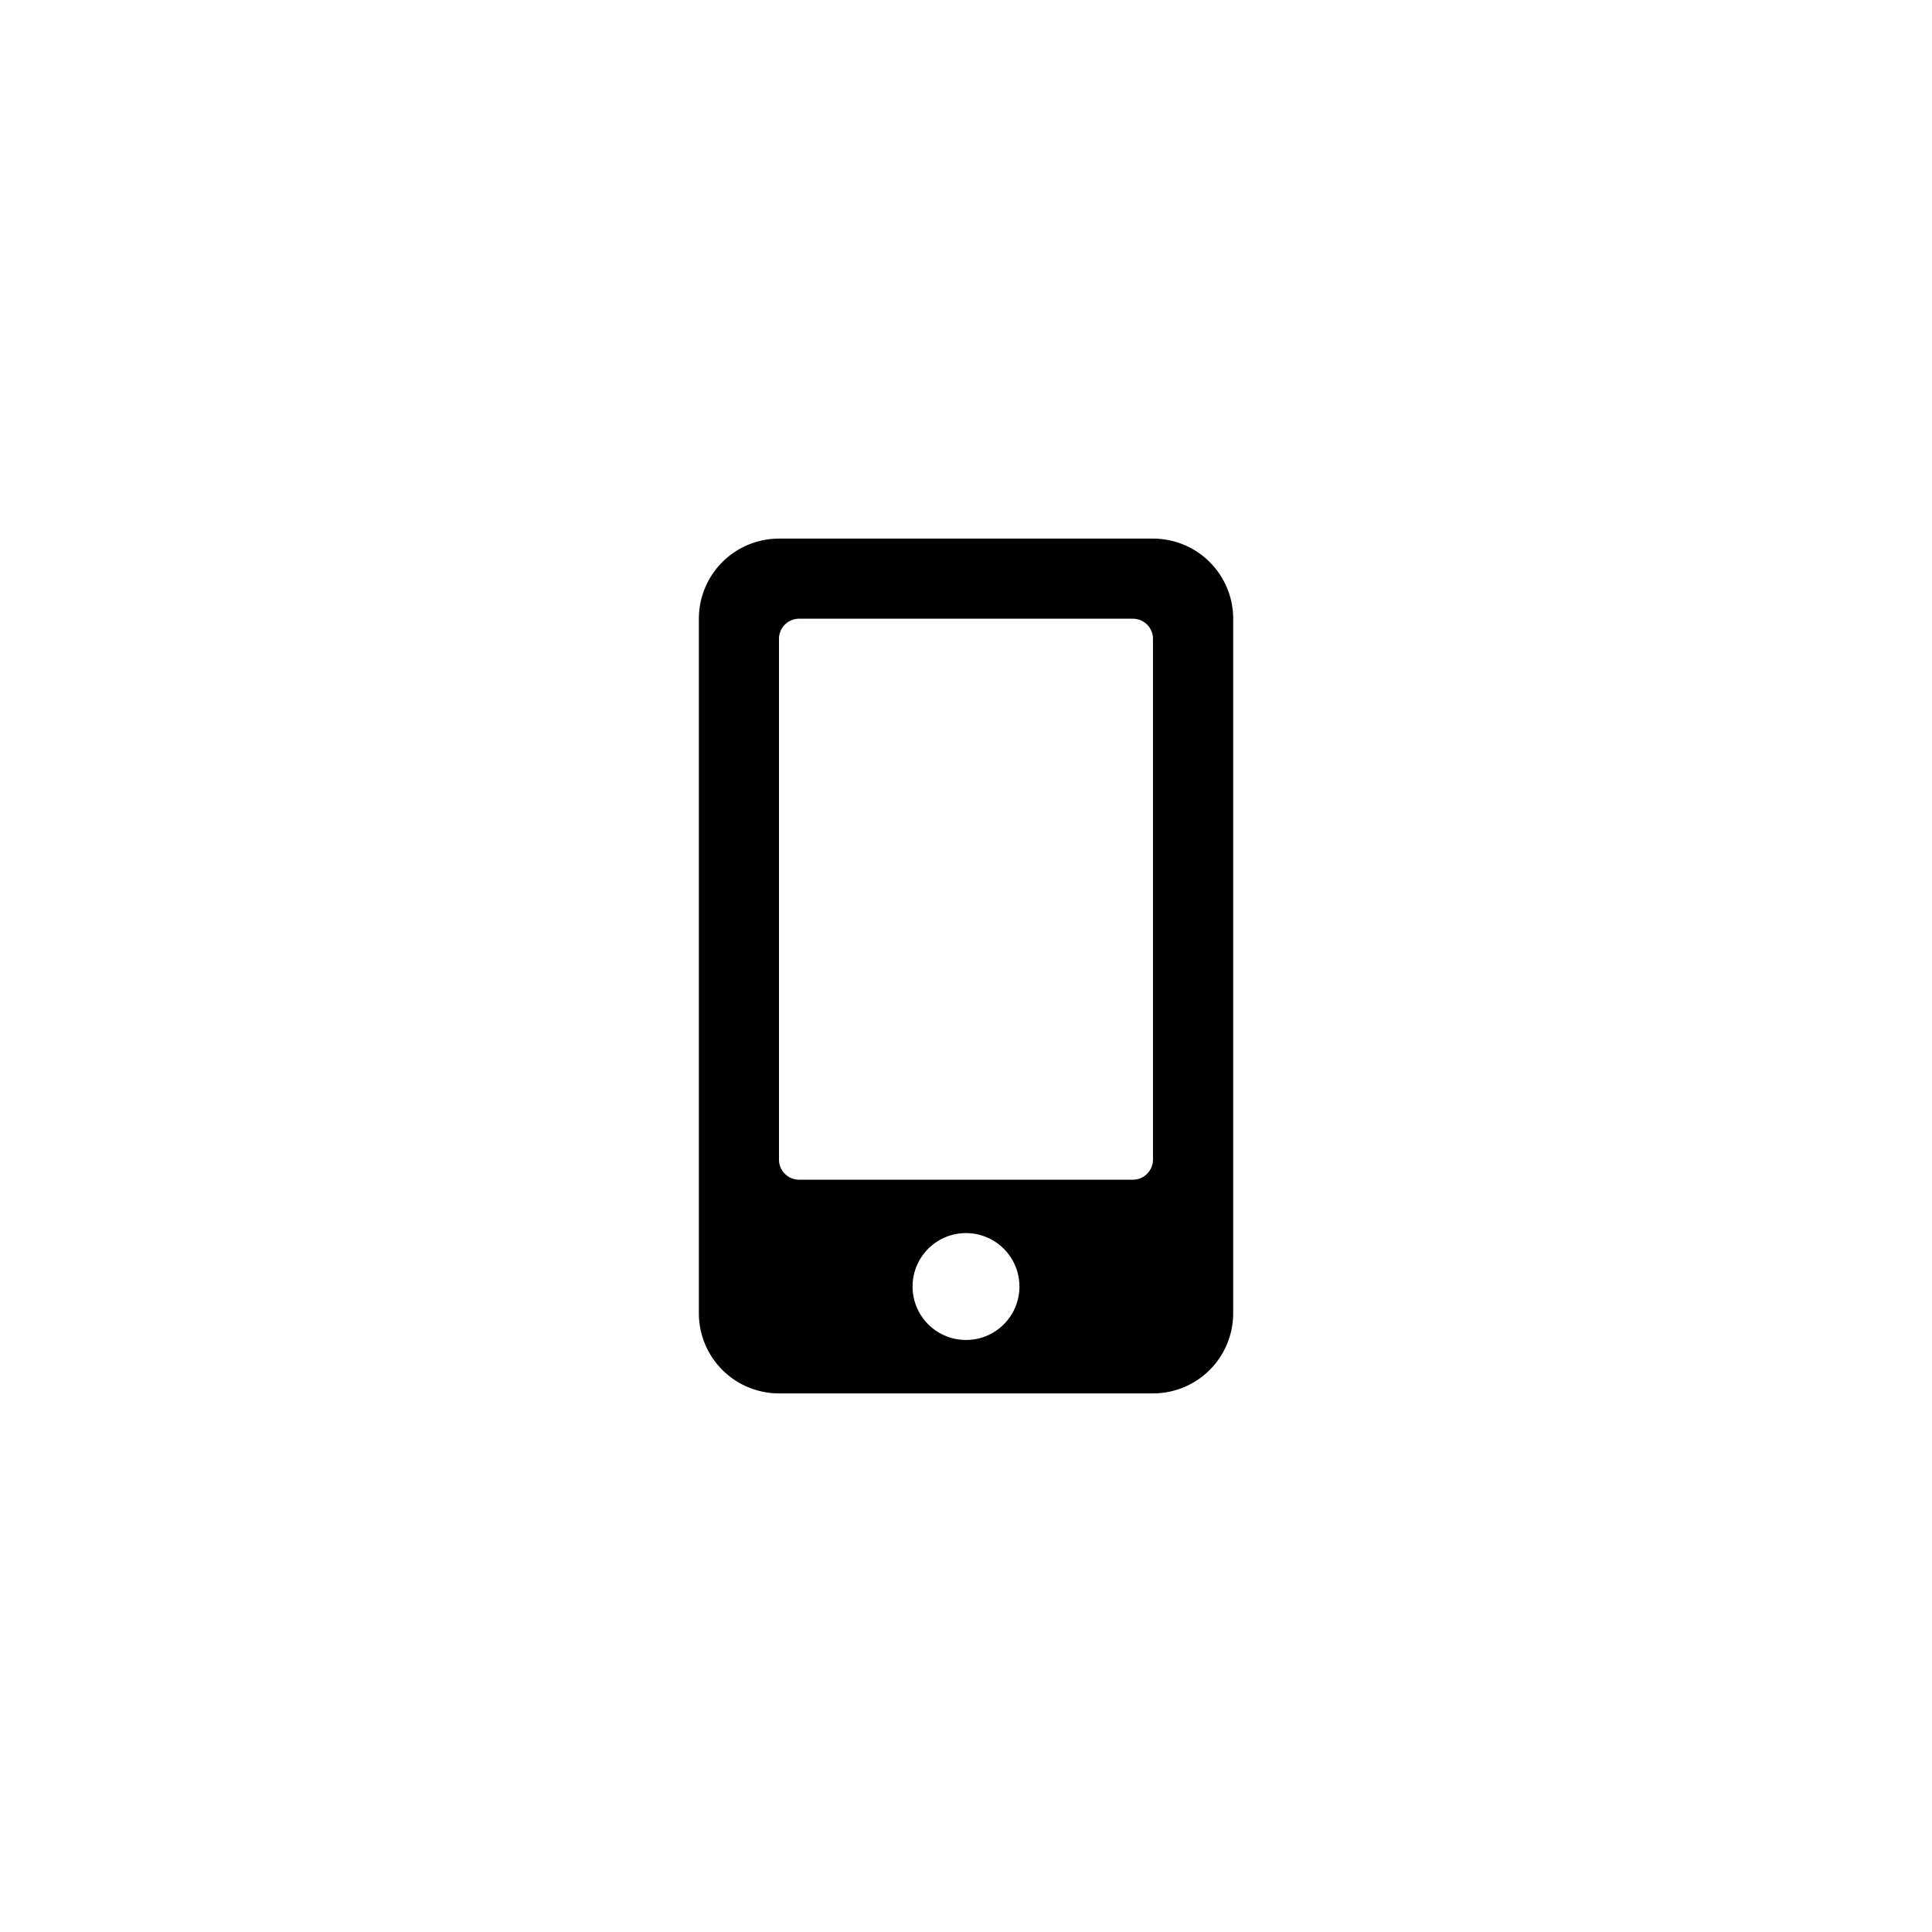
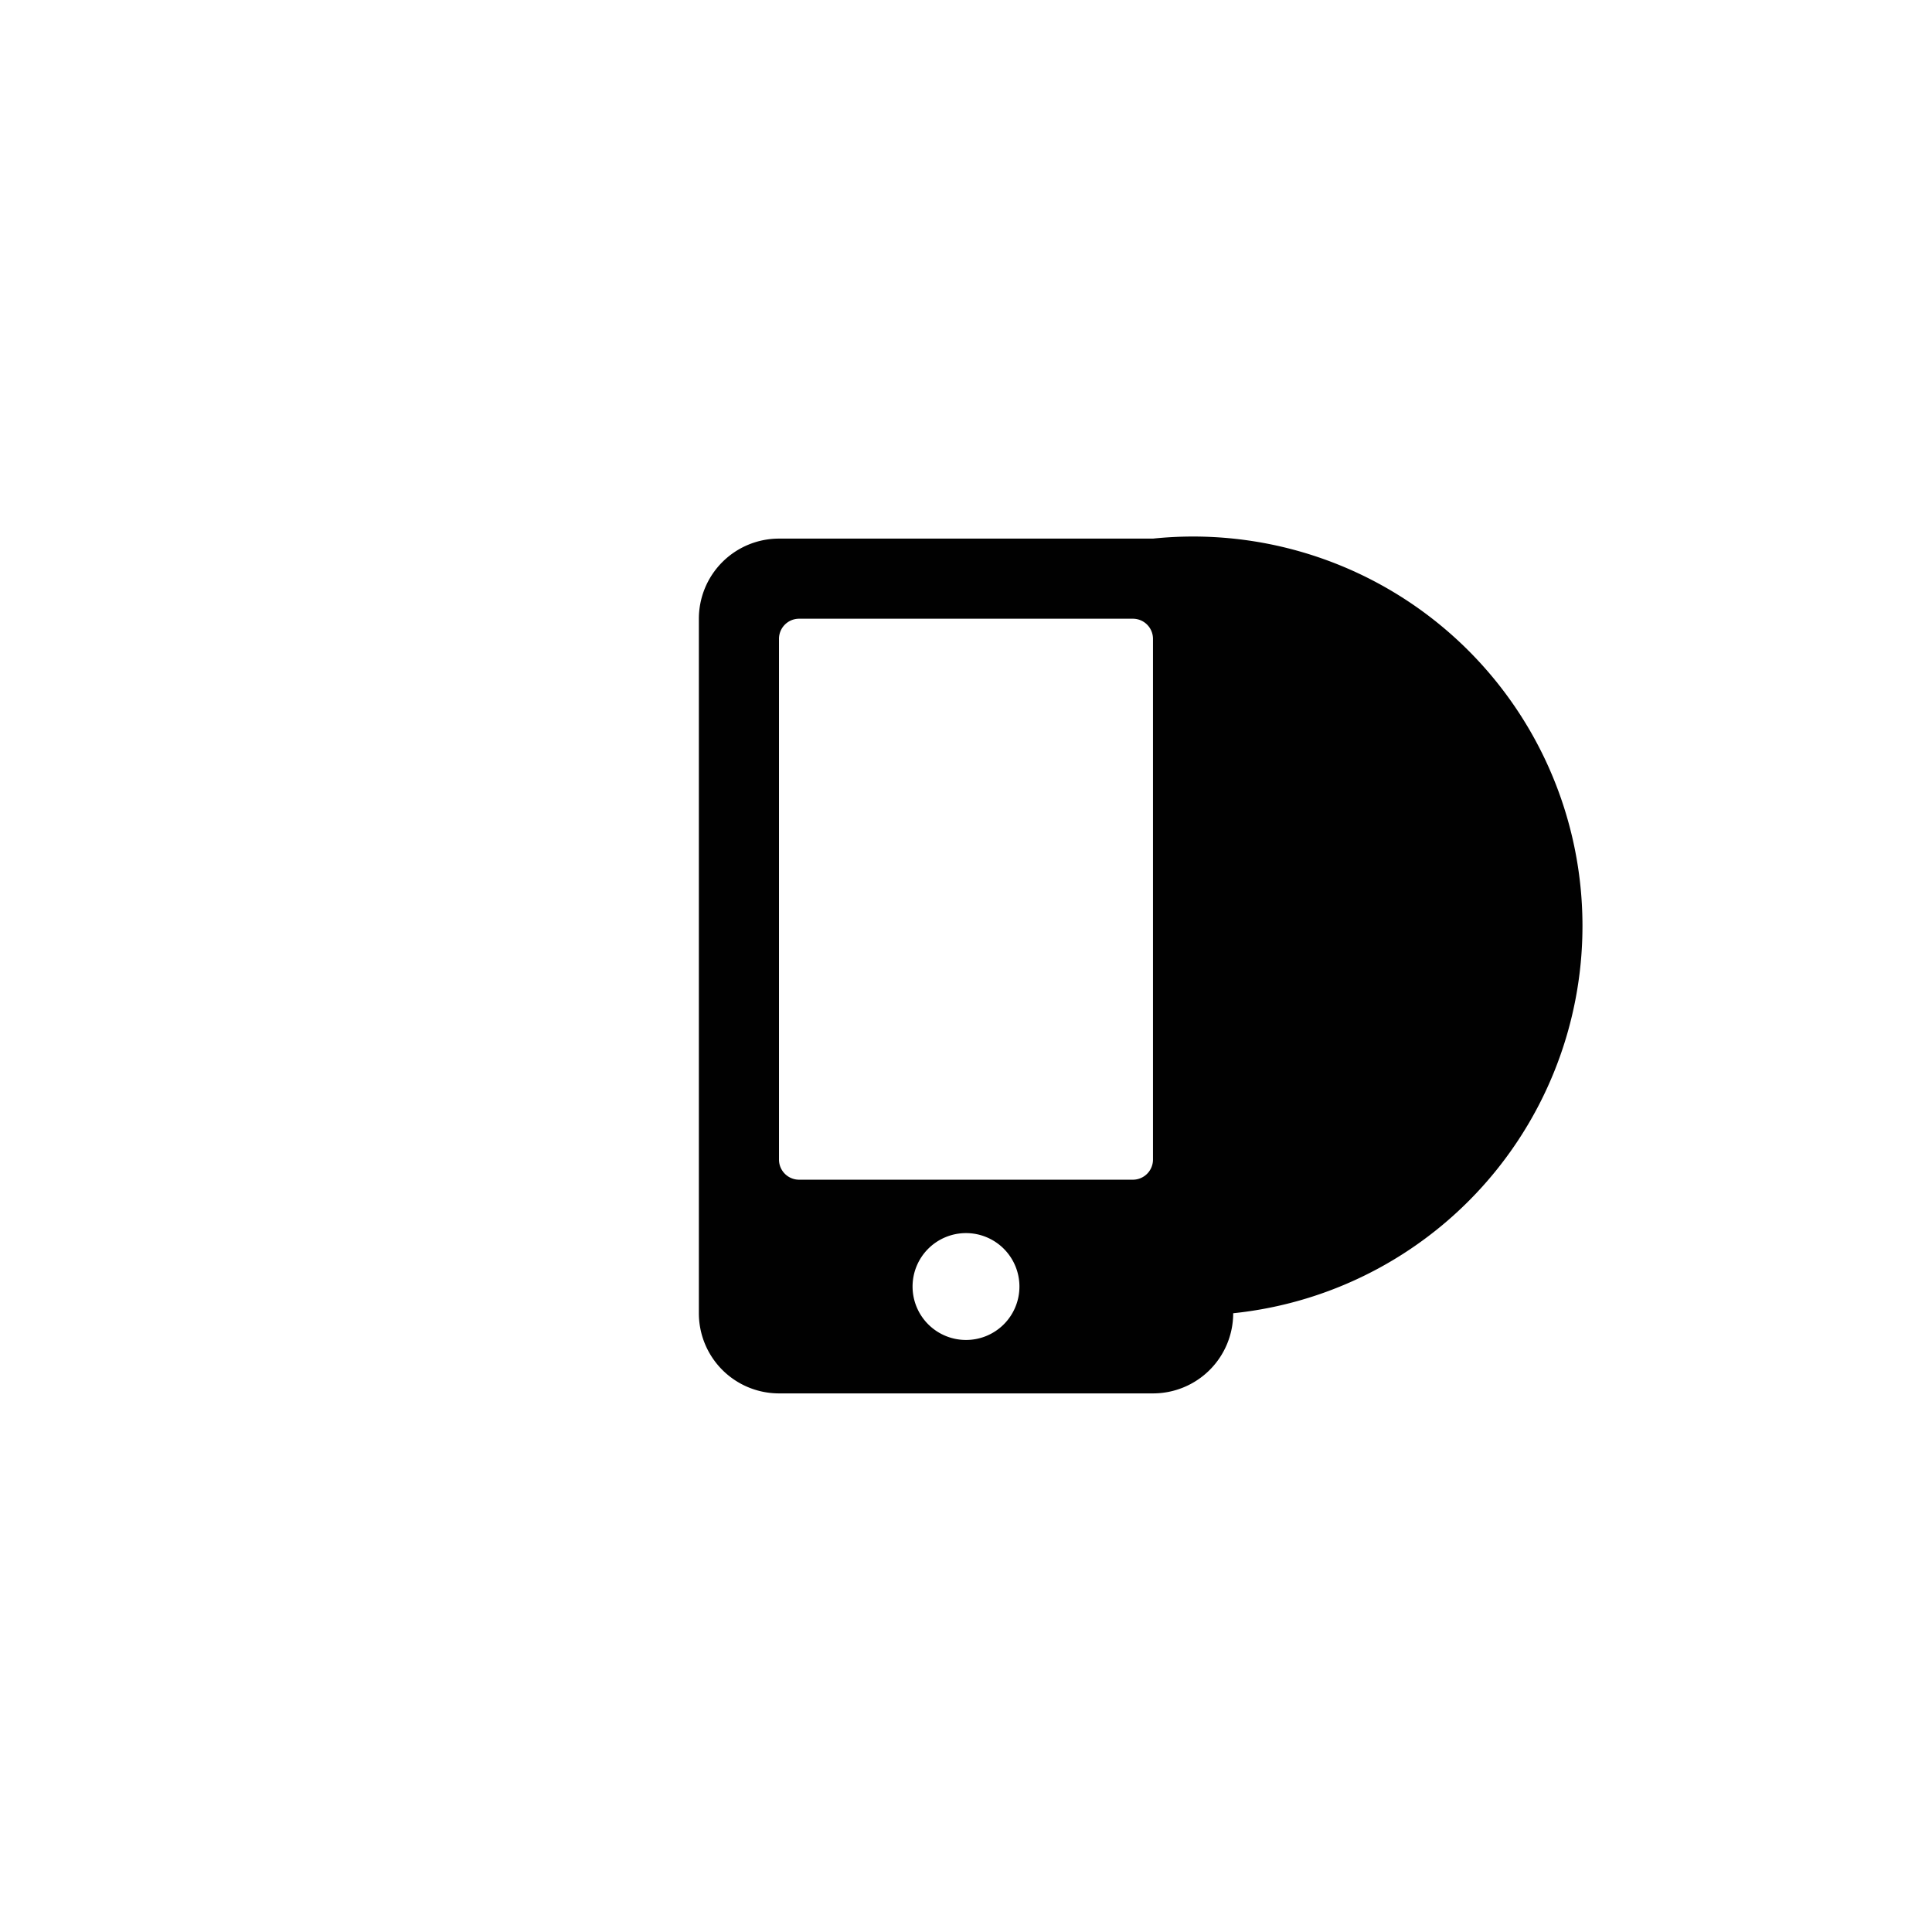
<svg xmlns="http://www.w3.org/2000/svg" viewBox="0 0 64 64">
  <g id="Group_163577" data-name="Group 163577" transform="translate(-1822 -506)">
-     <circle id="Ellipse_148" data-name="Ellipse 148" cx="32" cy="32" r="32" transform="translate(1822 506)" fill="transparent" />
-     <path id="Icon_awesome-mobile-alt" data-name="Icon awesome-mobile-alt" d="M15.043,0H2.655A2.655,2.655,0,0,0,0,2.655V25.661a2.655,2.655,0,0,0,2.655,2.655H15.043A2.655,2.655,0,0,0,17.7,25.661V2.655A2.655,2.655,0,0,0,15.043,0ZM8.849,26.546a1.77,1.77,0,1,1,1.77-1.77A1.768,1.768,0,0,1,8.849,26.546Zm6.194-5.973a.666.666,0,0,1-.664.664H3.318a.666.666,0,0,1-.664-.664V3.318a.666.666,0,0,1,.664-.664H14.379a.666.666,0,0,1,.664.664Z" transform="translate(1845.151 523.842)" fill="#010101" />
+     <path id="Icon_awesome-mobile-alt" data-name="Icon awesome-mobile-alt" d="M15.043,0H2.655A2.655,2.655,0,0,0,0,2.655V25.661a2.655,2.655,0,0,0,2.655,2.655H15.043A2.655,2.655,0,0,0,17.7,25.661A2.655,2.655,0,0,0,15.043,0ZM8.849,26.546a1.77,1.77,0,1,1,1.77-1.77A1.768,1.768,0,0,1,8.849,26.546Zm6.194-5.973a.666.666,0,0,1-.664.664H3.318a.666.666,0,0,1-.664-.664V3.318a.666.666,0,0,1,.664-.664H14.379a.666.666,0,0,1,.664.664Z" transform="translate(1845.151 523.842)" fill="#010101" />
  </g>
</svg>